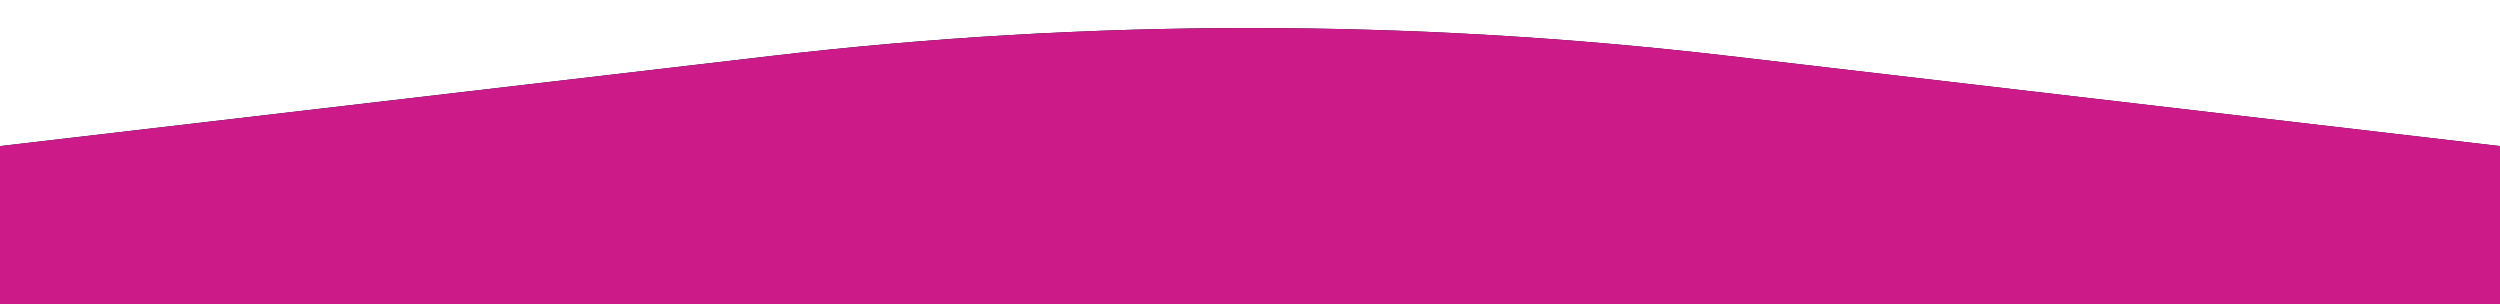
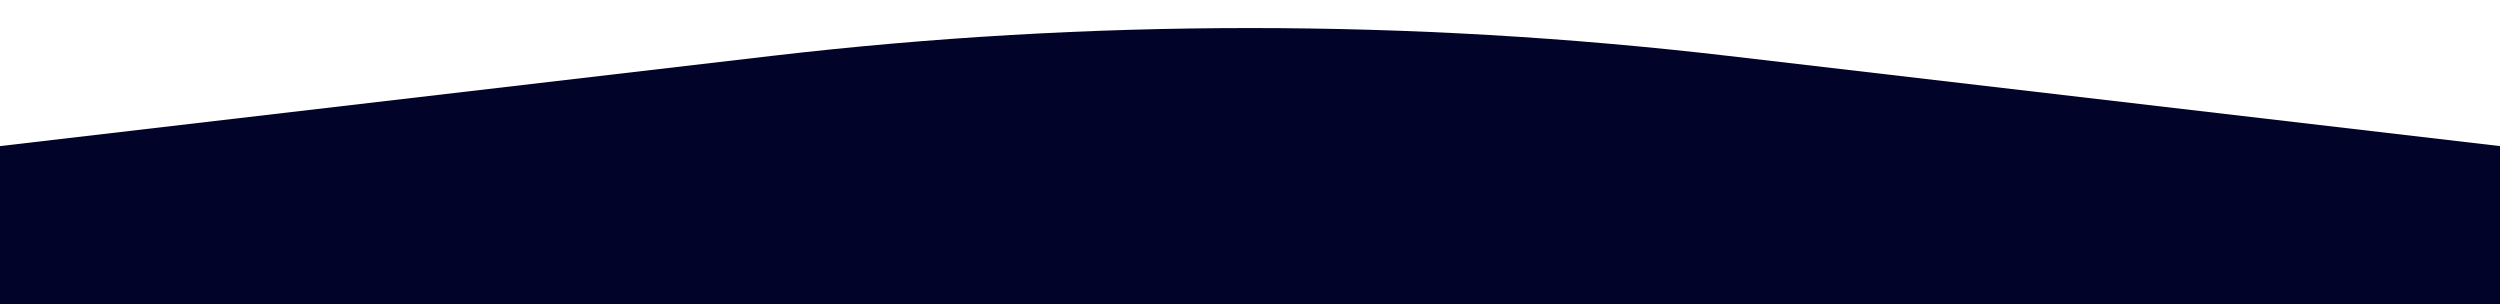
<svg xmlns="http://www.w3.org/2000/svg" width="1213" height="148" viewBox="0 0 1213 148" fill="none">
  <g data-figma-bg-blur-radius="20">
    <path d="M0 70.884L374.333 27.134C528.586 9.106 684.414 9.106 838.667 27.134L1213 70.884V147.5H0V70.884Z" fill="#010329" />
-     <path d="M0 70.884L374.333 27.134C528.586 9.106 684.414 9.106 838.667 27.134L1213 70.884V147.5H0V70.884Z" fill="#CC1B89" />
  </g>
  <defs>
    <clipPath id="bgblur_0_2_7122_clip_path" transform="translate(0 0)">
      <path d="M0 70.884L374.333 27.134C528.586 9.106 684.414 9.106 838.667 27.134L1213 70.884V147.5H0V70.884Z" />
    </clipPath>
  </defs>
</svg>